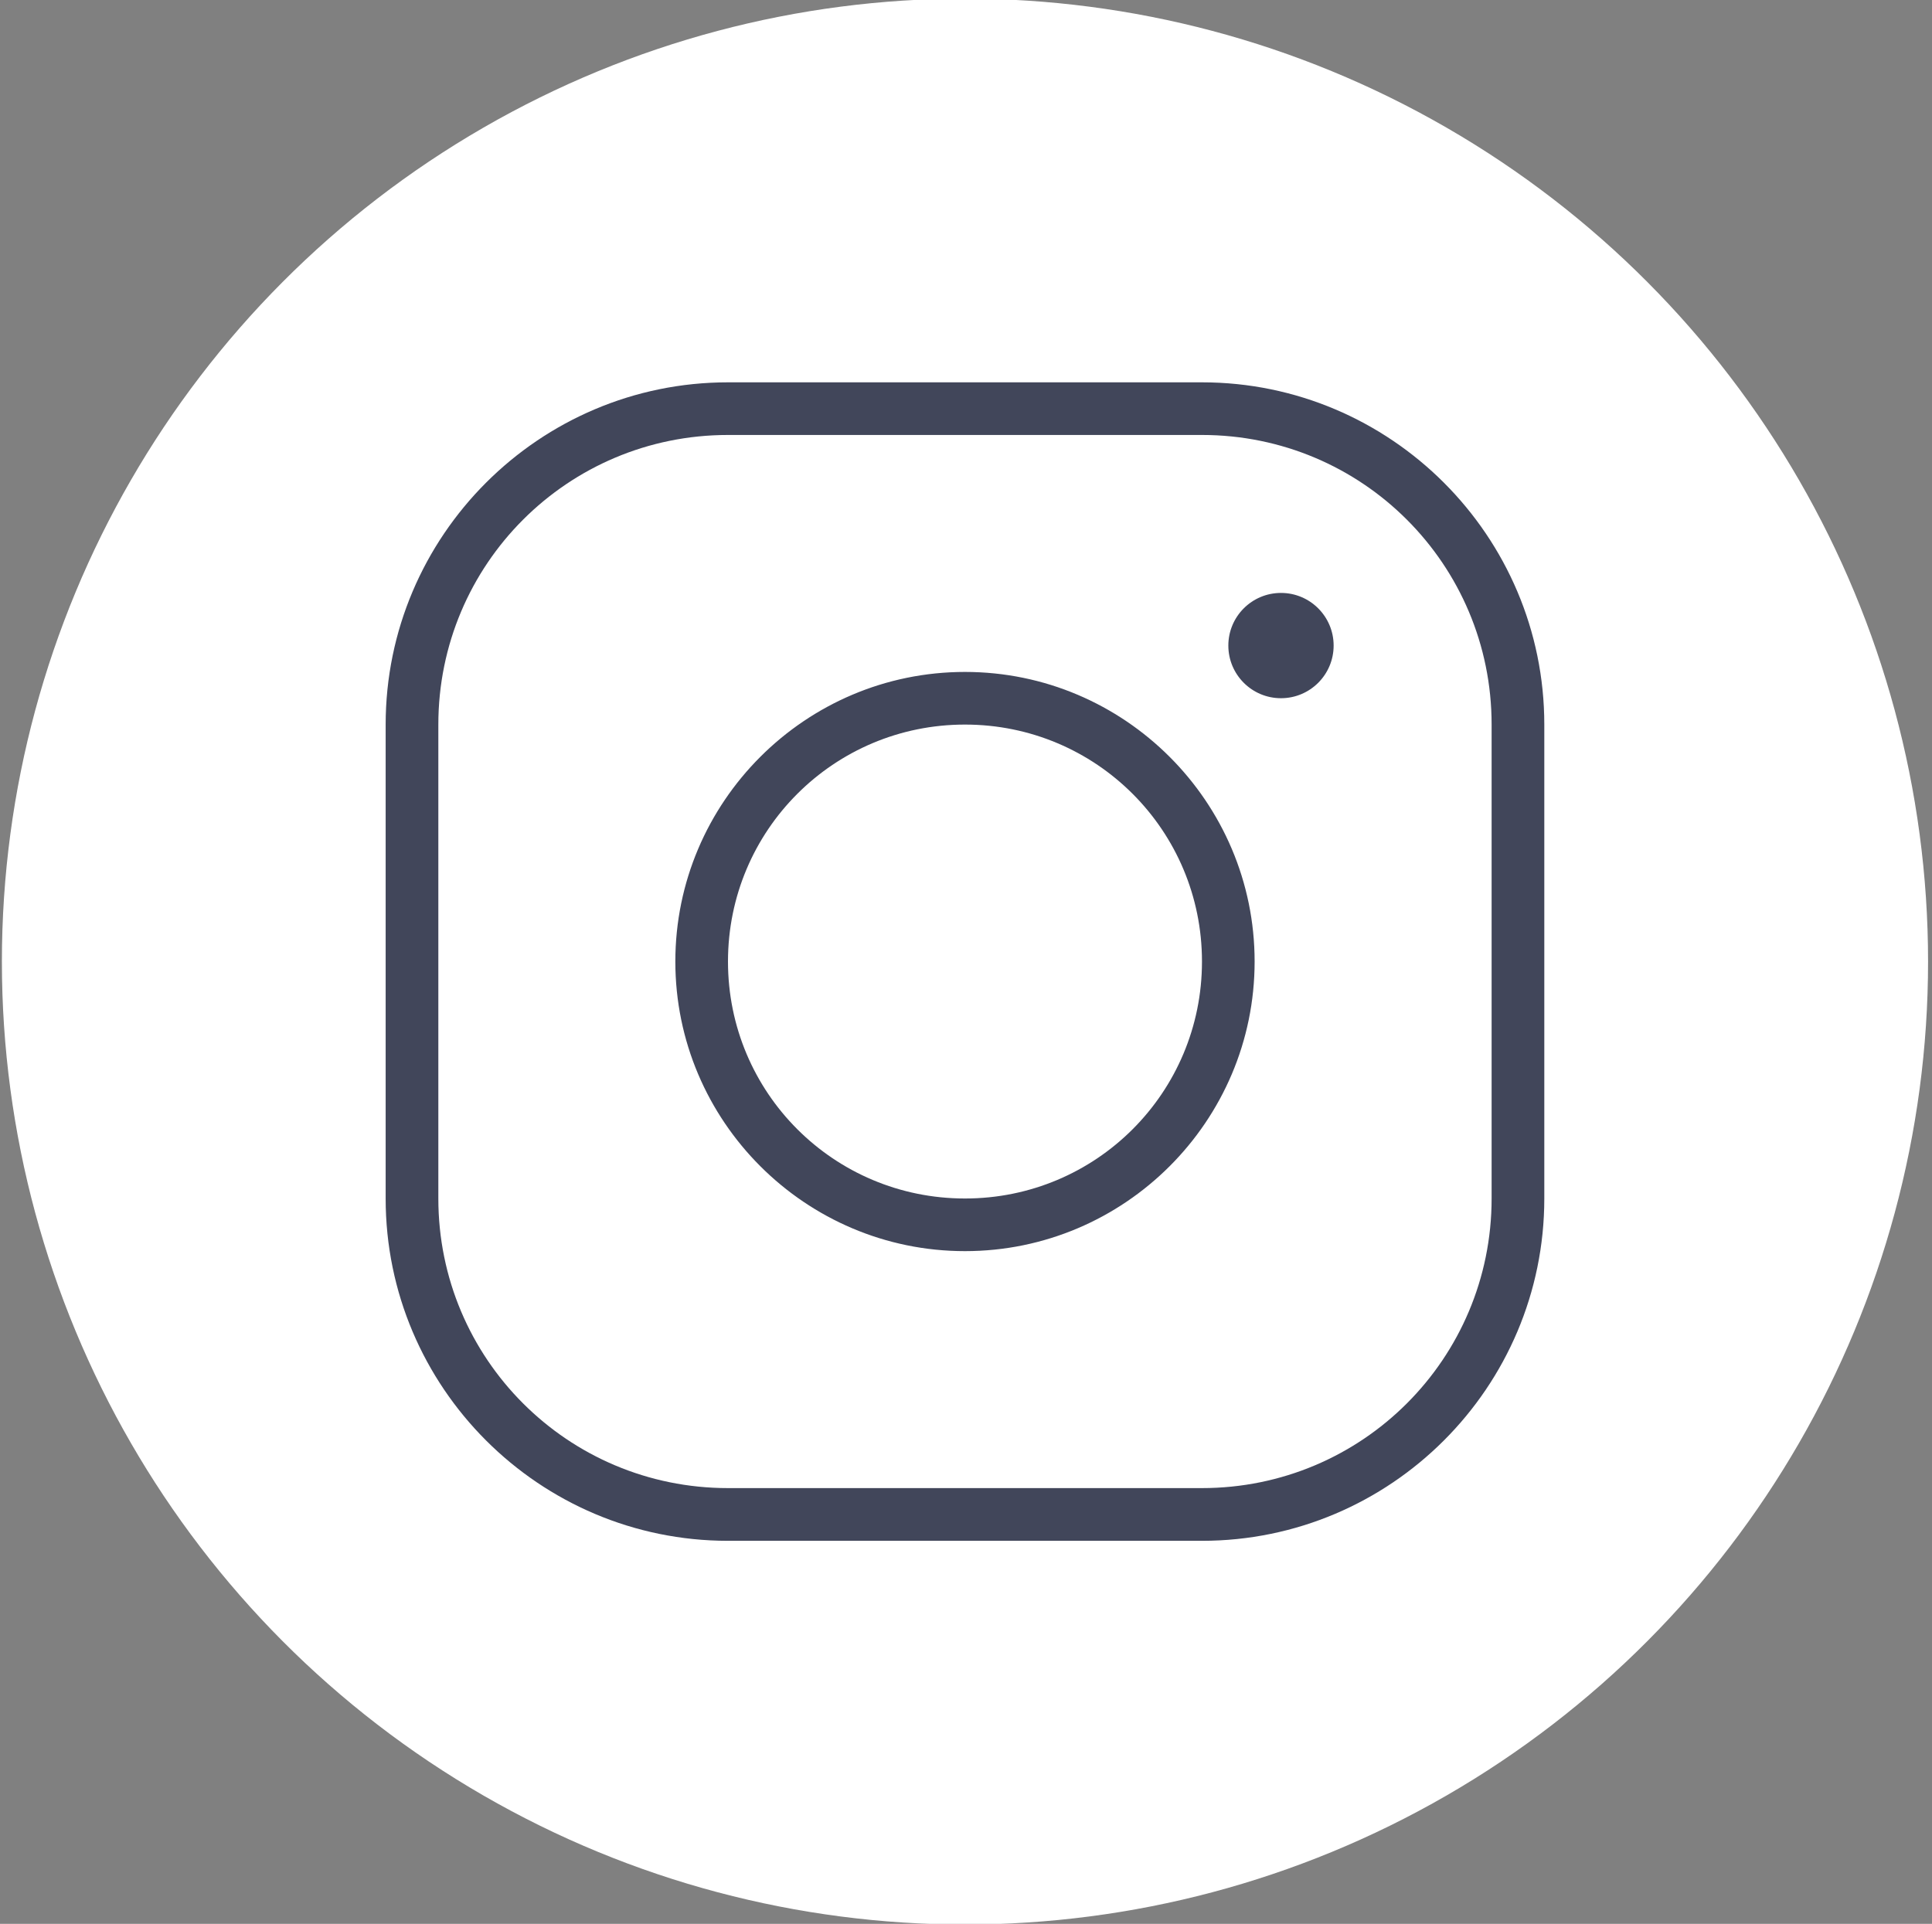
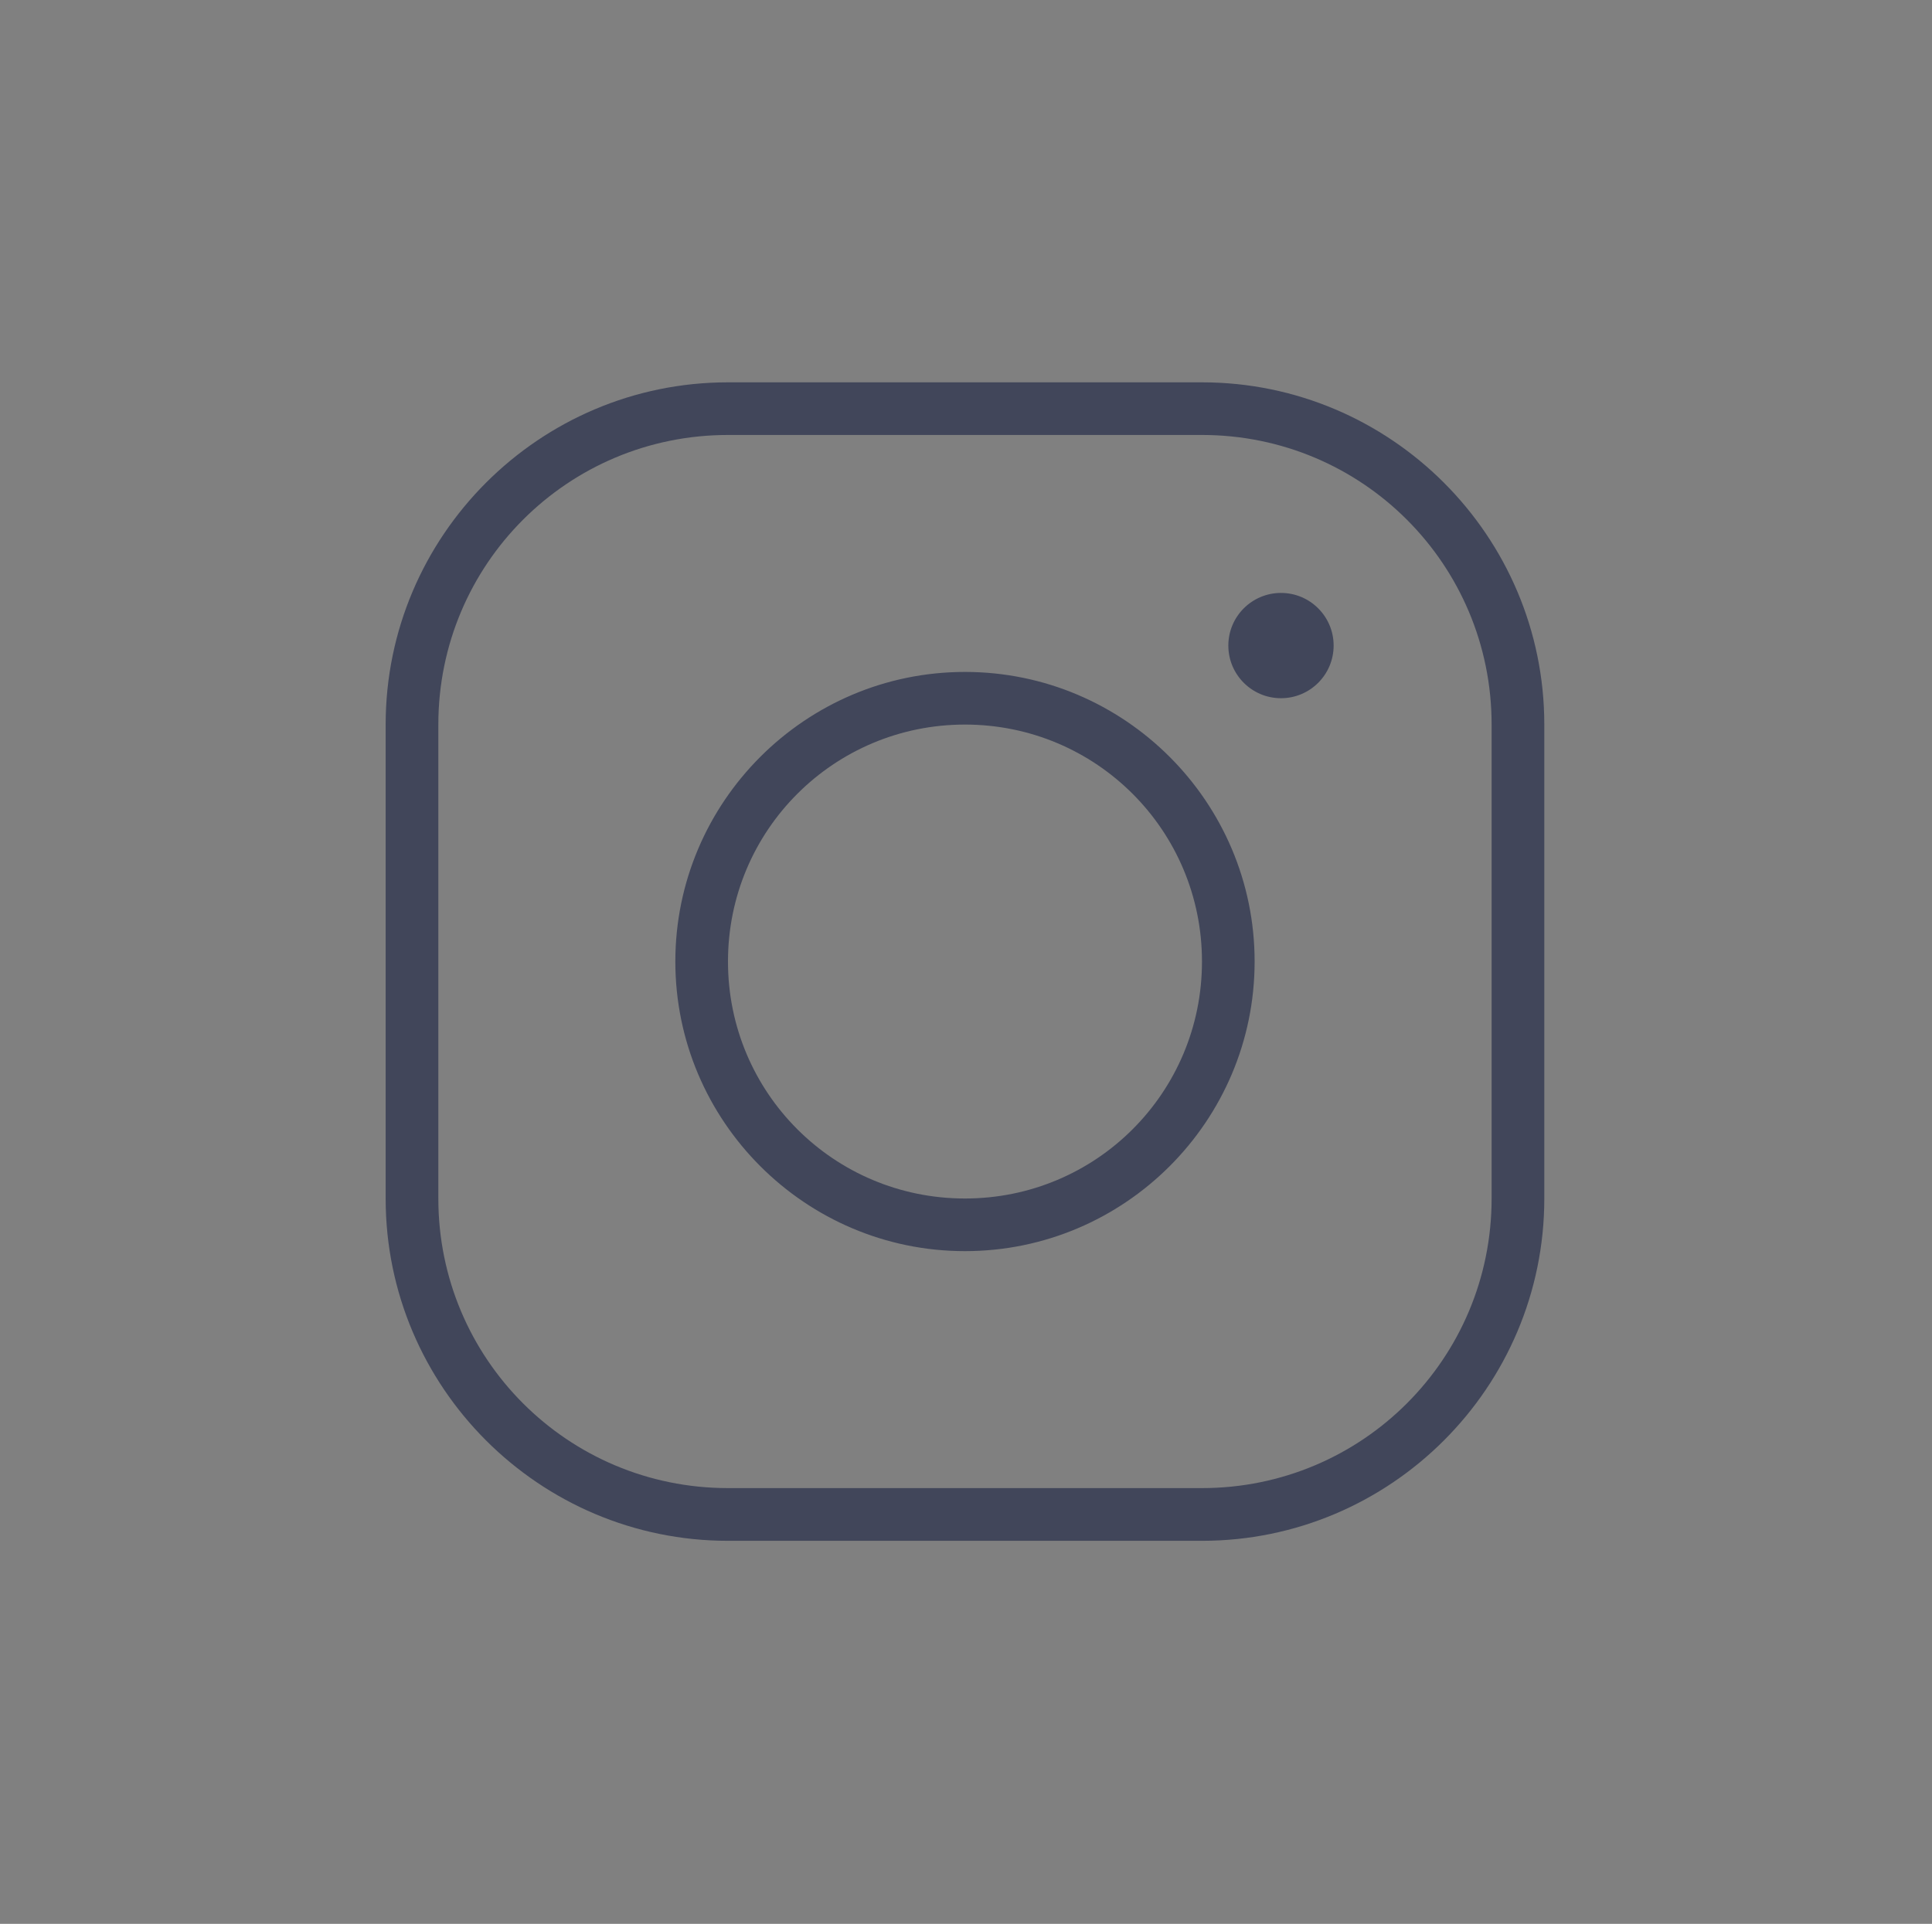
<svg xmlns="http://www.w3.org/2000/svg" id="Ebene_2" data-name="Ebene 2" viewBox="0 0 491 489">
  <rect x="0" y="0" width="491" height="489" fill="#808080" stroke="none" />
  <defs>
    <style>
      .cls-1 {
        fill: #fff;
      }

      .cls-2 {
        fill: #41465a;
      }
    </style>
  </defs>
-   <circle class="cls-1" cx="245.24" cy="244.41" r="244.76" />
  <path class="cls-2" d="m185.01,97.18c-47.97,0-87,39.03-87,87v120.46c0,47.97,39.03,87,87,87h120.46c47.97,0,87-39.03,87-87v-120.46c0-47.97-39.03-87-87-87h-120.46Zm0,13.38h120.46c40.73,0,73.61,32.88,73.61,73.61v120.46c0,40.73-32.88,73.61-73.61,73.61h-120.46c-40.73,0-73.61-32.88-73.61-73.61v-120.46c0-40.73,32.88-73.61,73.61-73.61Zm140.54,40.15c-7.39,0-13.38,5.99-13.38,13.38s5.99,13.38,13.38,13.38,13.38-5.99,13.38-13.38-5.99-13.38-13.38-13.38Zm-80.31,20.08c-40.58,0-73.61,33.04-73.61,73.61s33.04,73.61,73.61,73.61,73.61-33.04,73.61-73.61-33.04-73.61-73.61-73.61Zm0,13.38c33.34,0,60.23,26.89,60.23,60.23s-26.89,60.23-60.23,60.23-60.23-26.89-60.23-60.23,26.89-60.23,60.23-60.23Z" />
</svg>